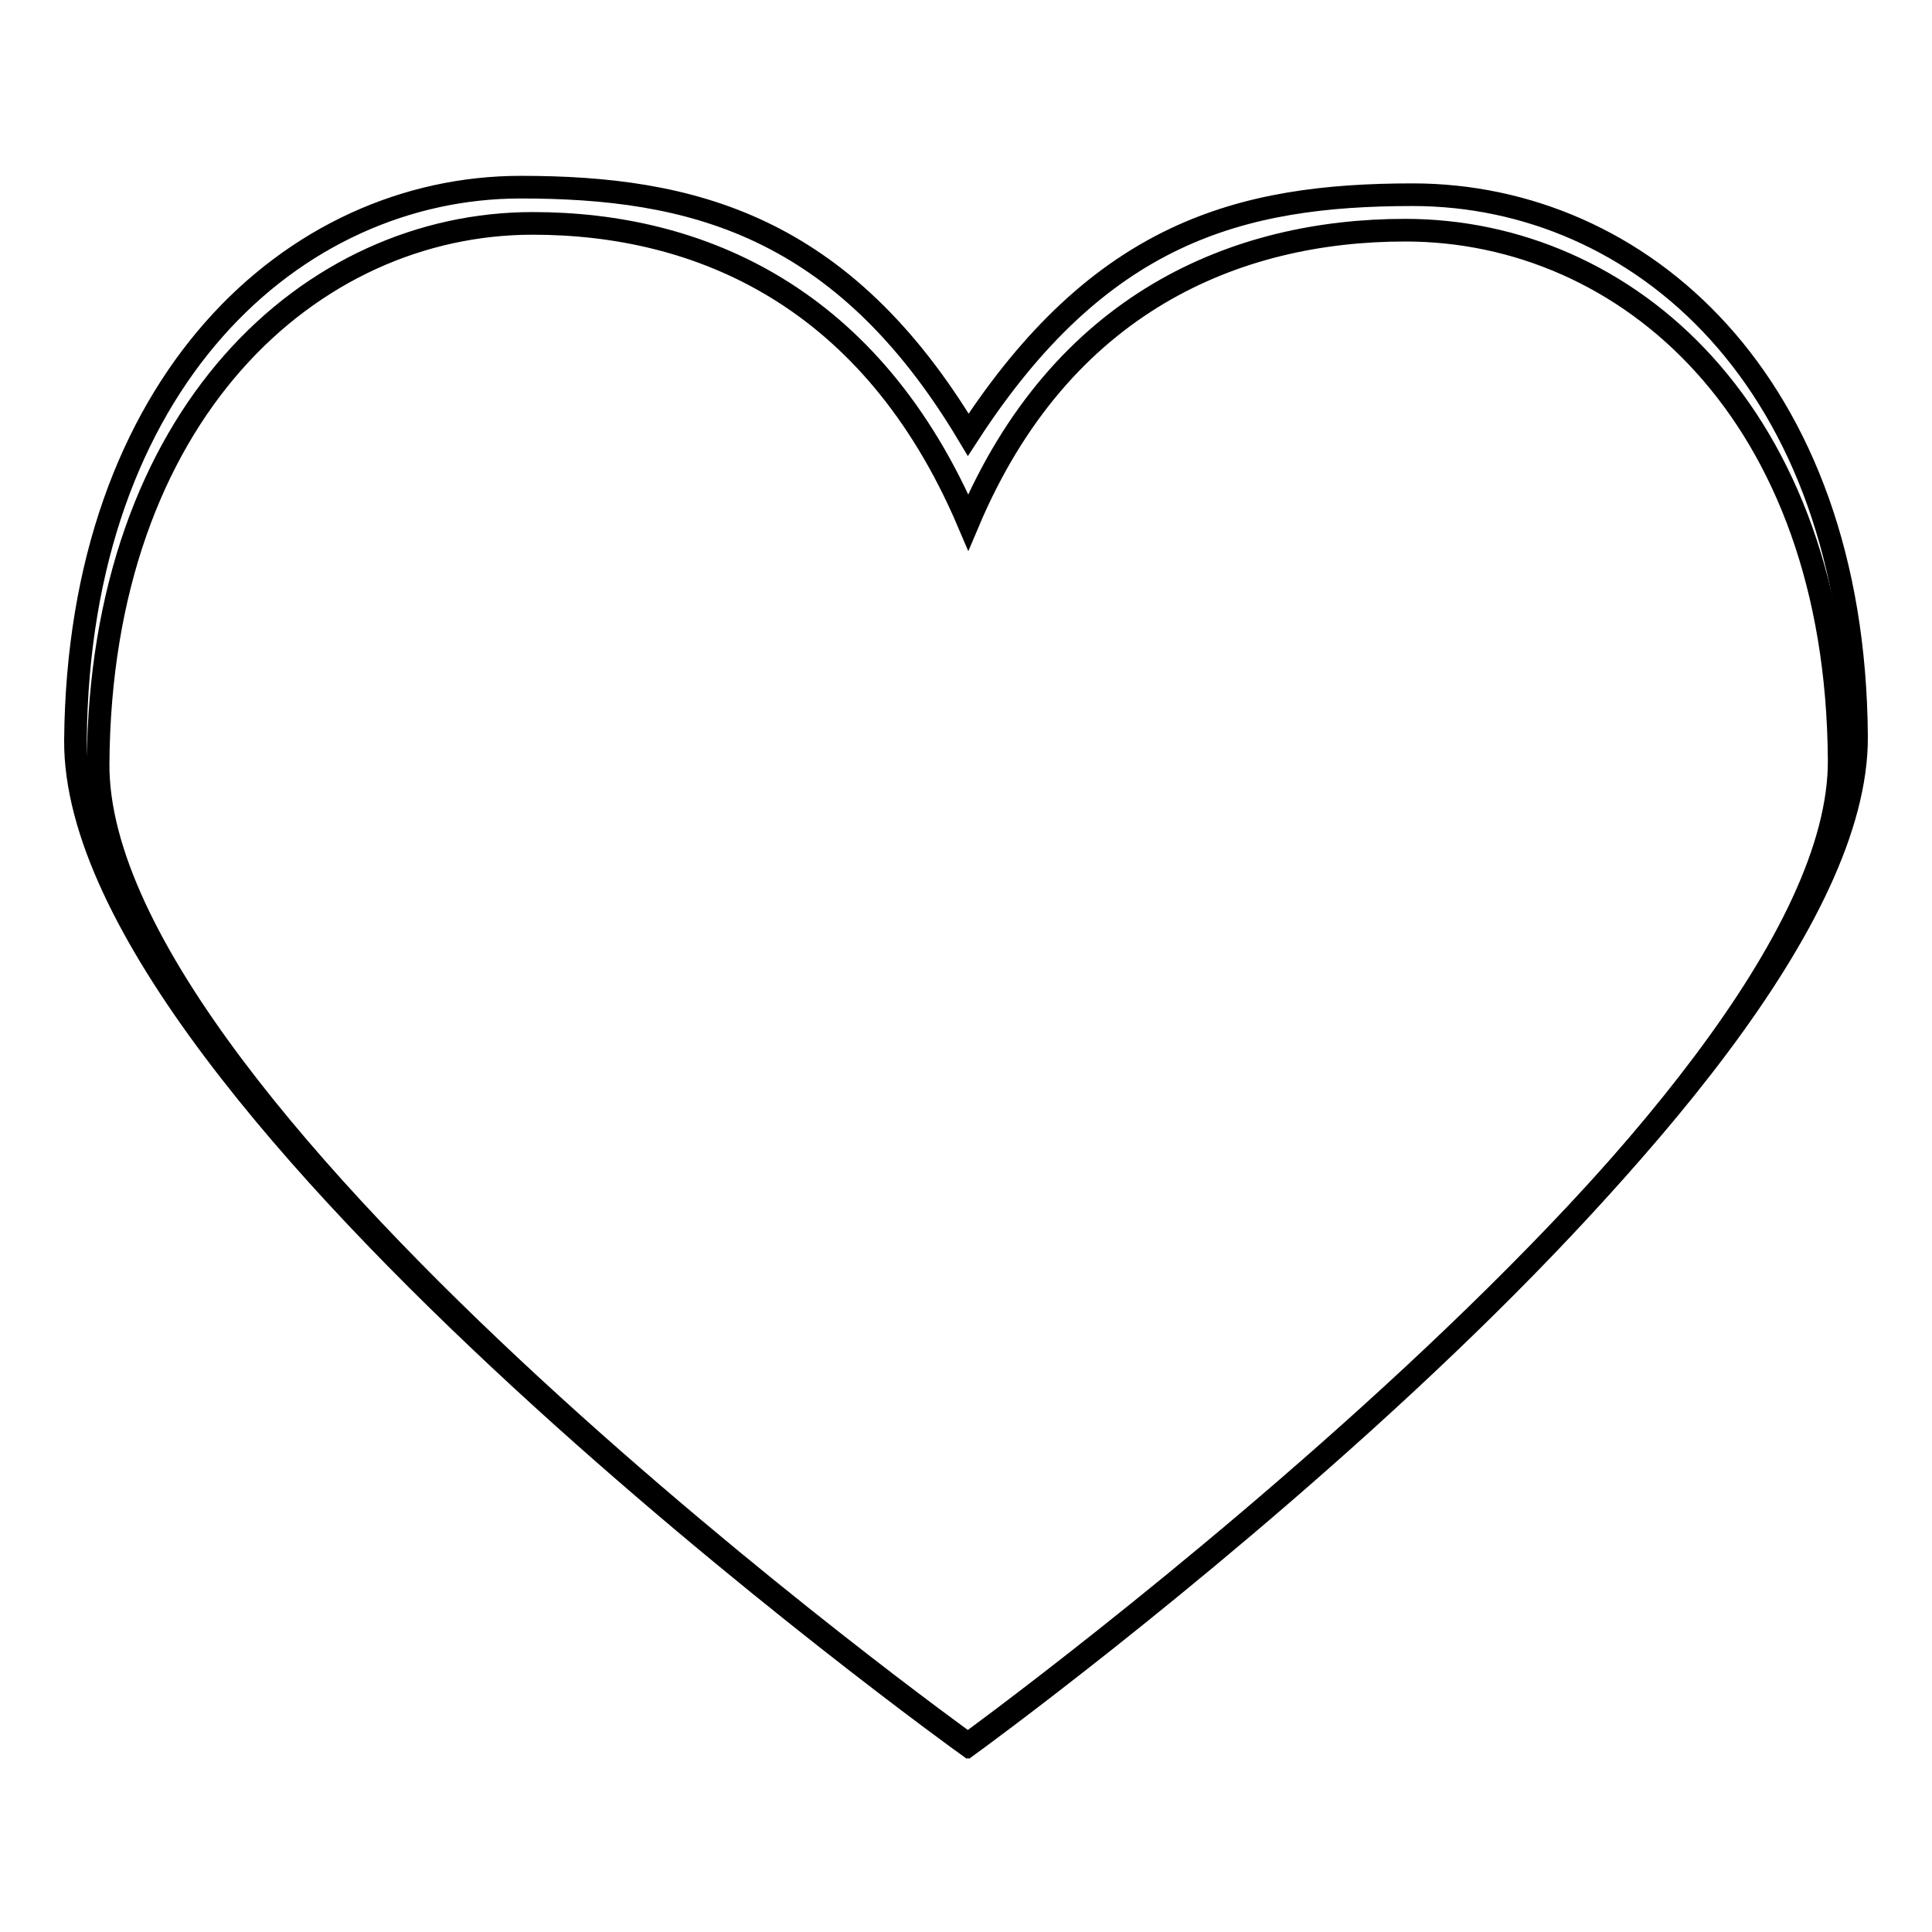
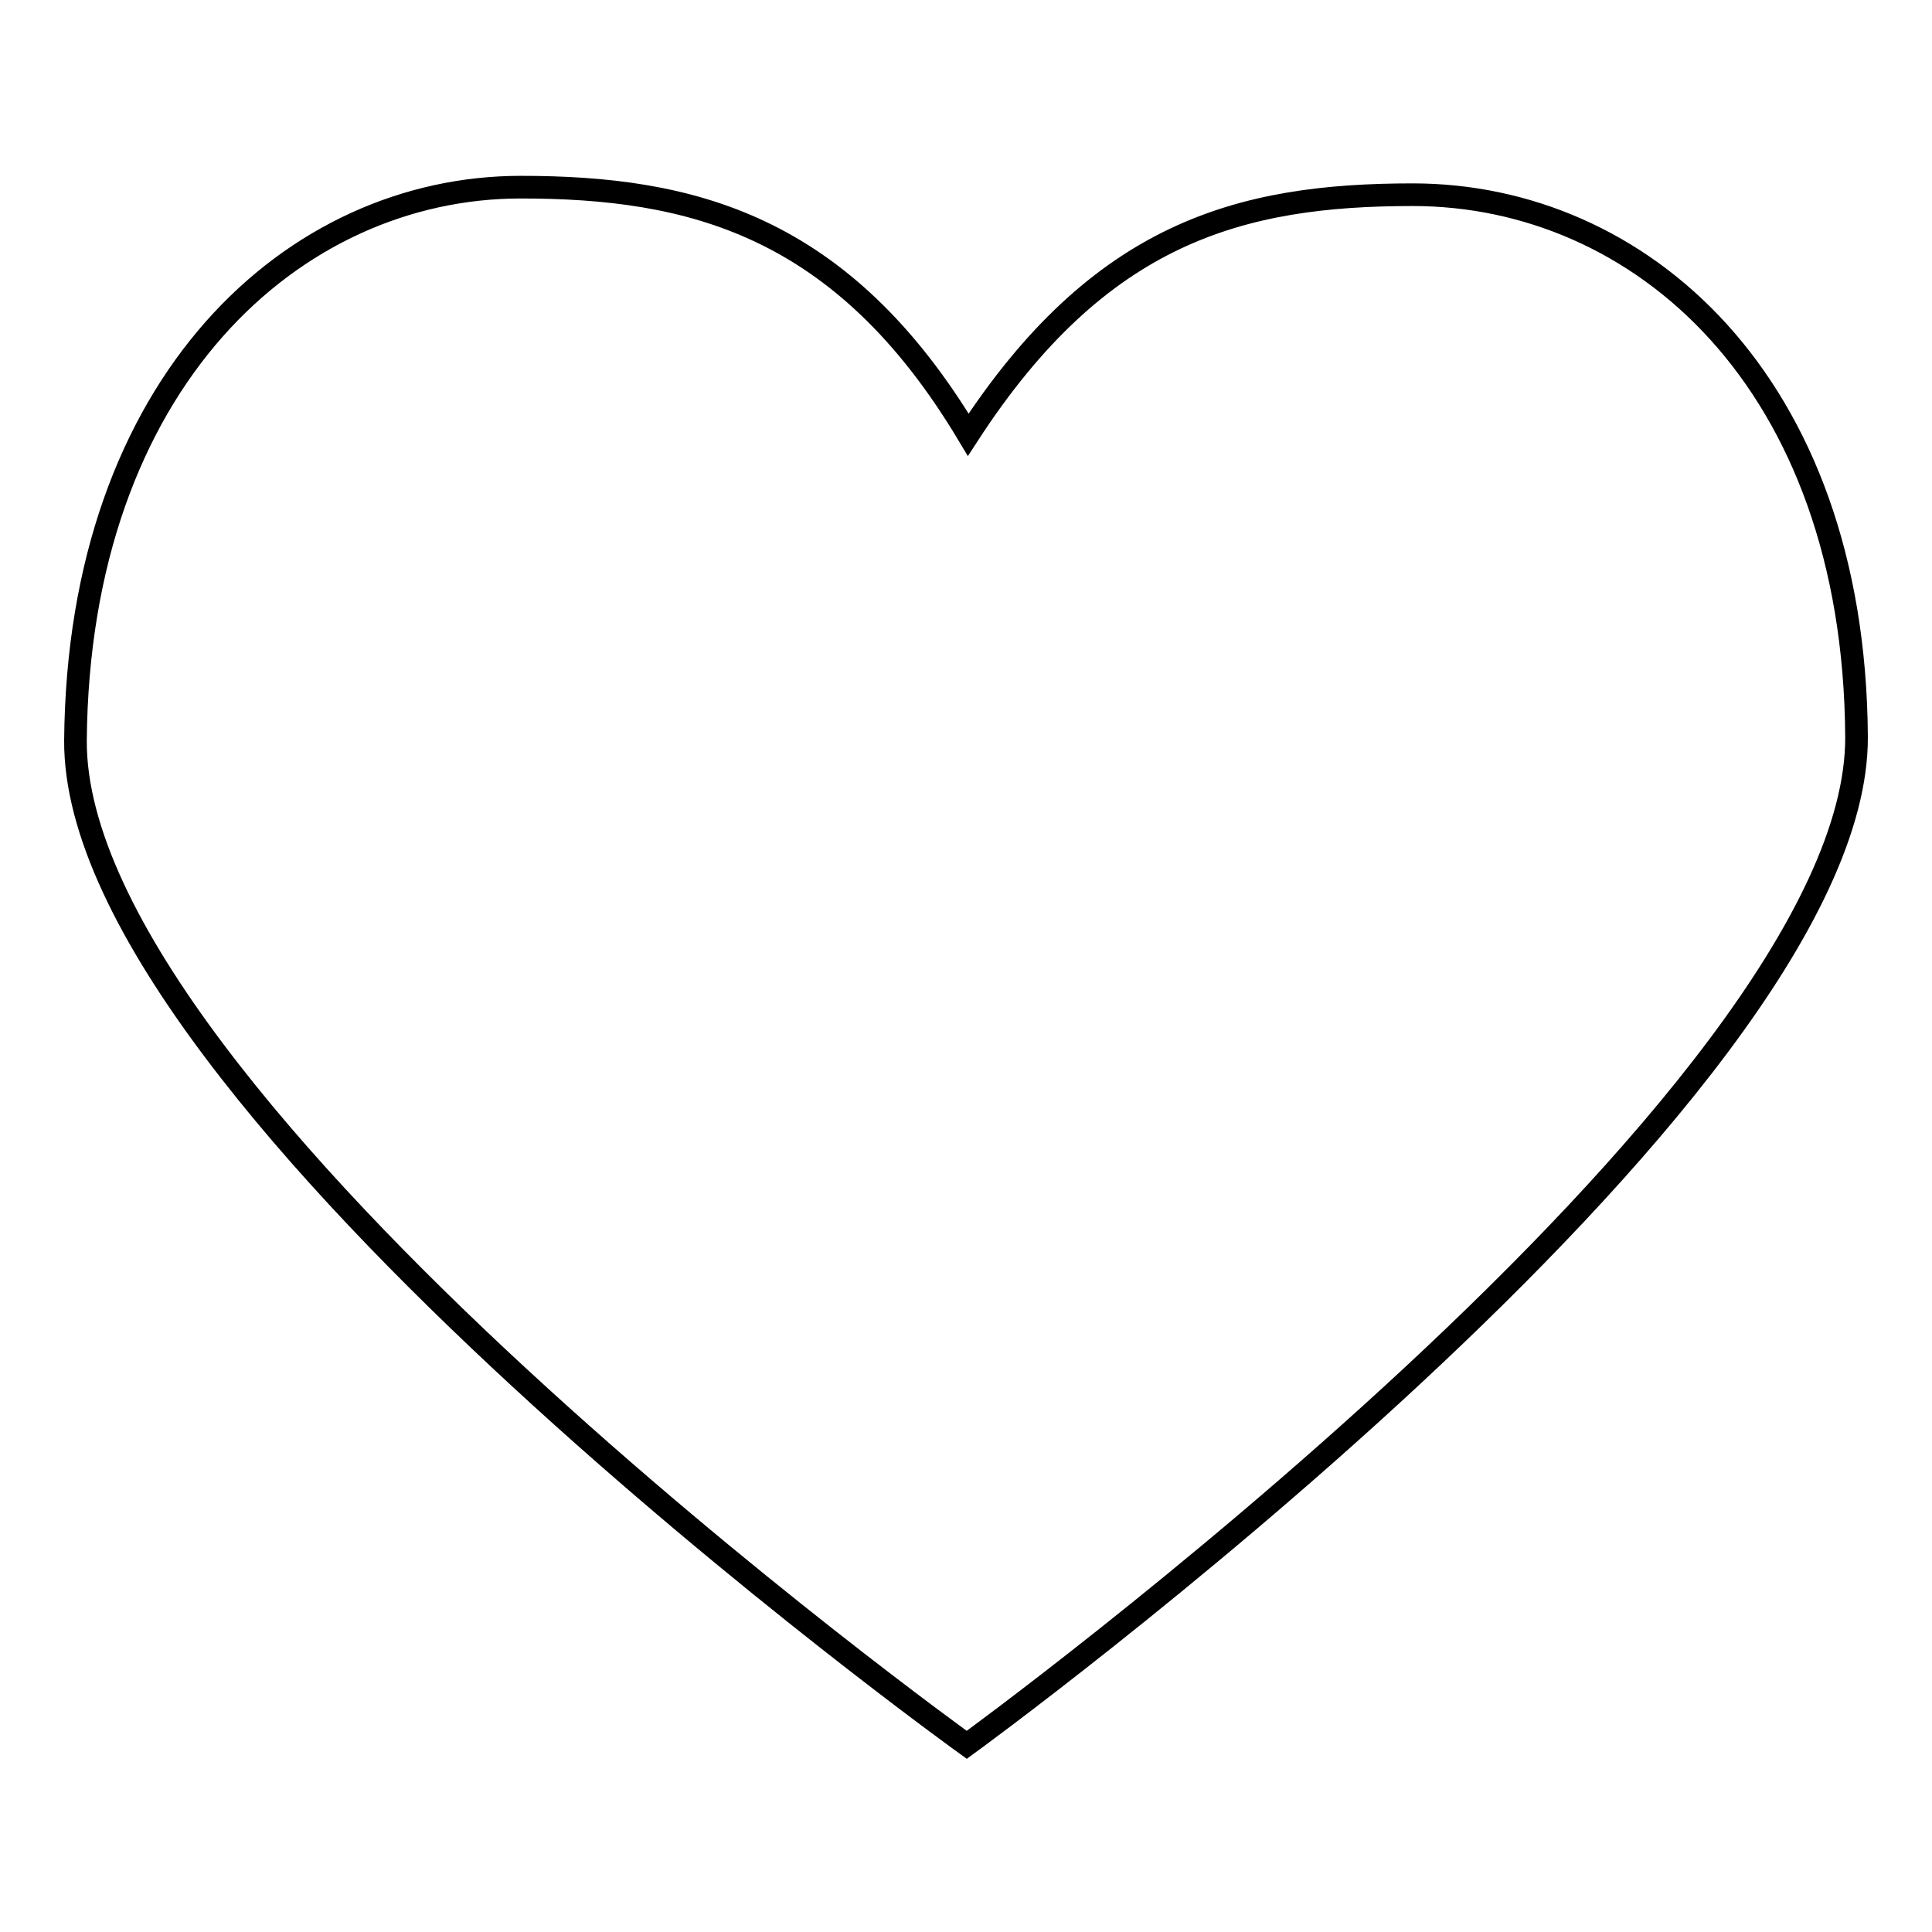
<svg xmlns="http://www.w3.org/2000/svg" version="1.1" x="0px" y="0px" viewBox="0 0 256 256" enable-background="new 0 0 256 256" xml:space="preserve">
  <g>
    <g>
      <path stroke-width="3" fill-opacity="0" stroke="#000000" d="M69,24.8c-30.1,0-58.6,25.8-59,73.3c-0.3,48,118.1,133.1,118.1,133.1S246.3,145.3,246,97.6c-0.3-47.2-28.8-71.8-58.8-71.8c-22.9,0-41.5,5-58.9,31.8C111.6,29.7,91.5,24.8,69,24.8L69,24.8L69,24.8z" />
-       <path stroke-width="3" fill-opacity="0" stroke="#000000" d="M70.6,29.6c-29.4,0-57.3,25.2-57.6,71.6c-0.3,46.9,115.4,130,115.4,130S244,147.3,243.7,100.7c-0.3-46.1-28.2-70.2-57.5-70.2c-22.4,0-45.6,9.6-57.9,38.7C115.5,39.2,92.6,29.6,70.6,29.6L70.6,29.6L70.6,29.6z" />
    </g>
  </g>
</svg>